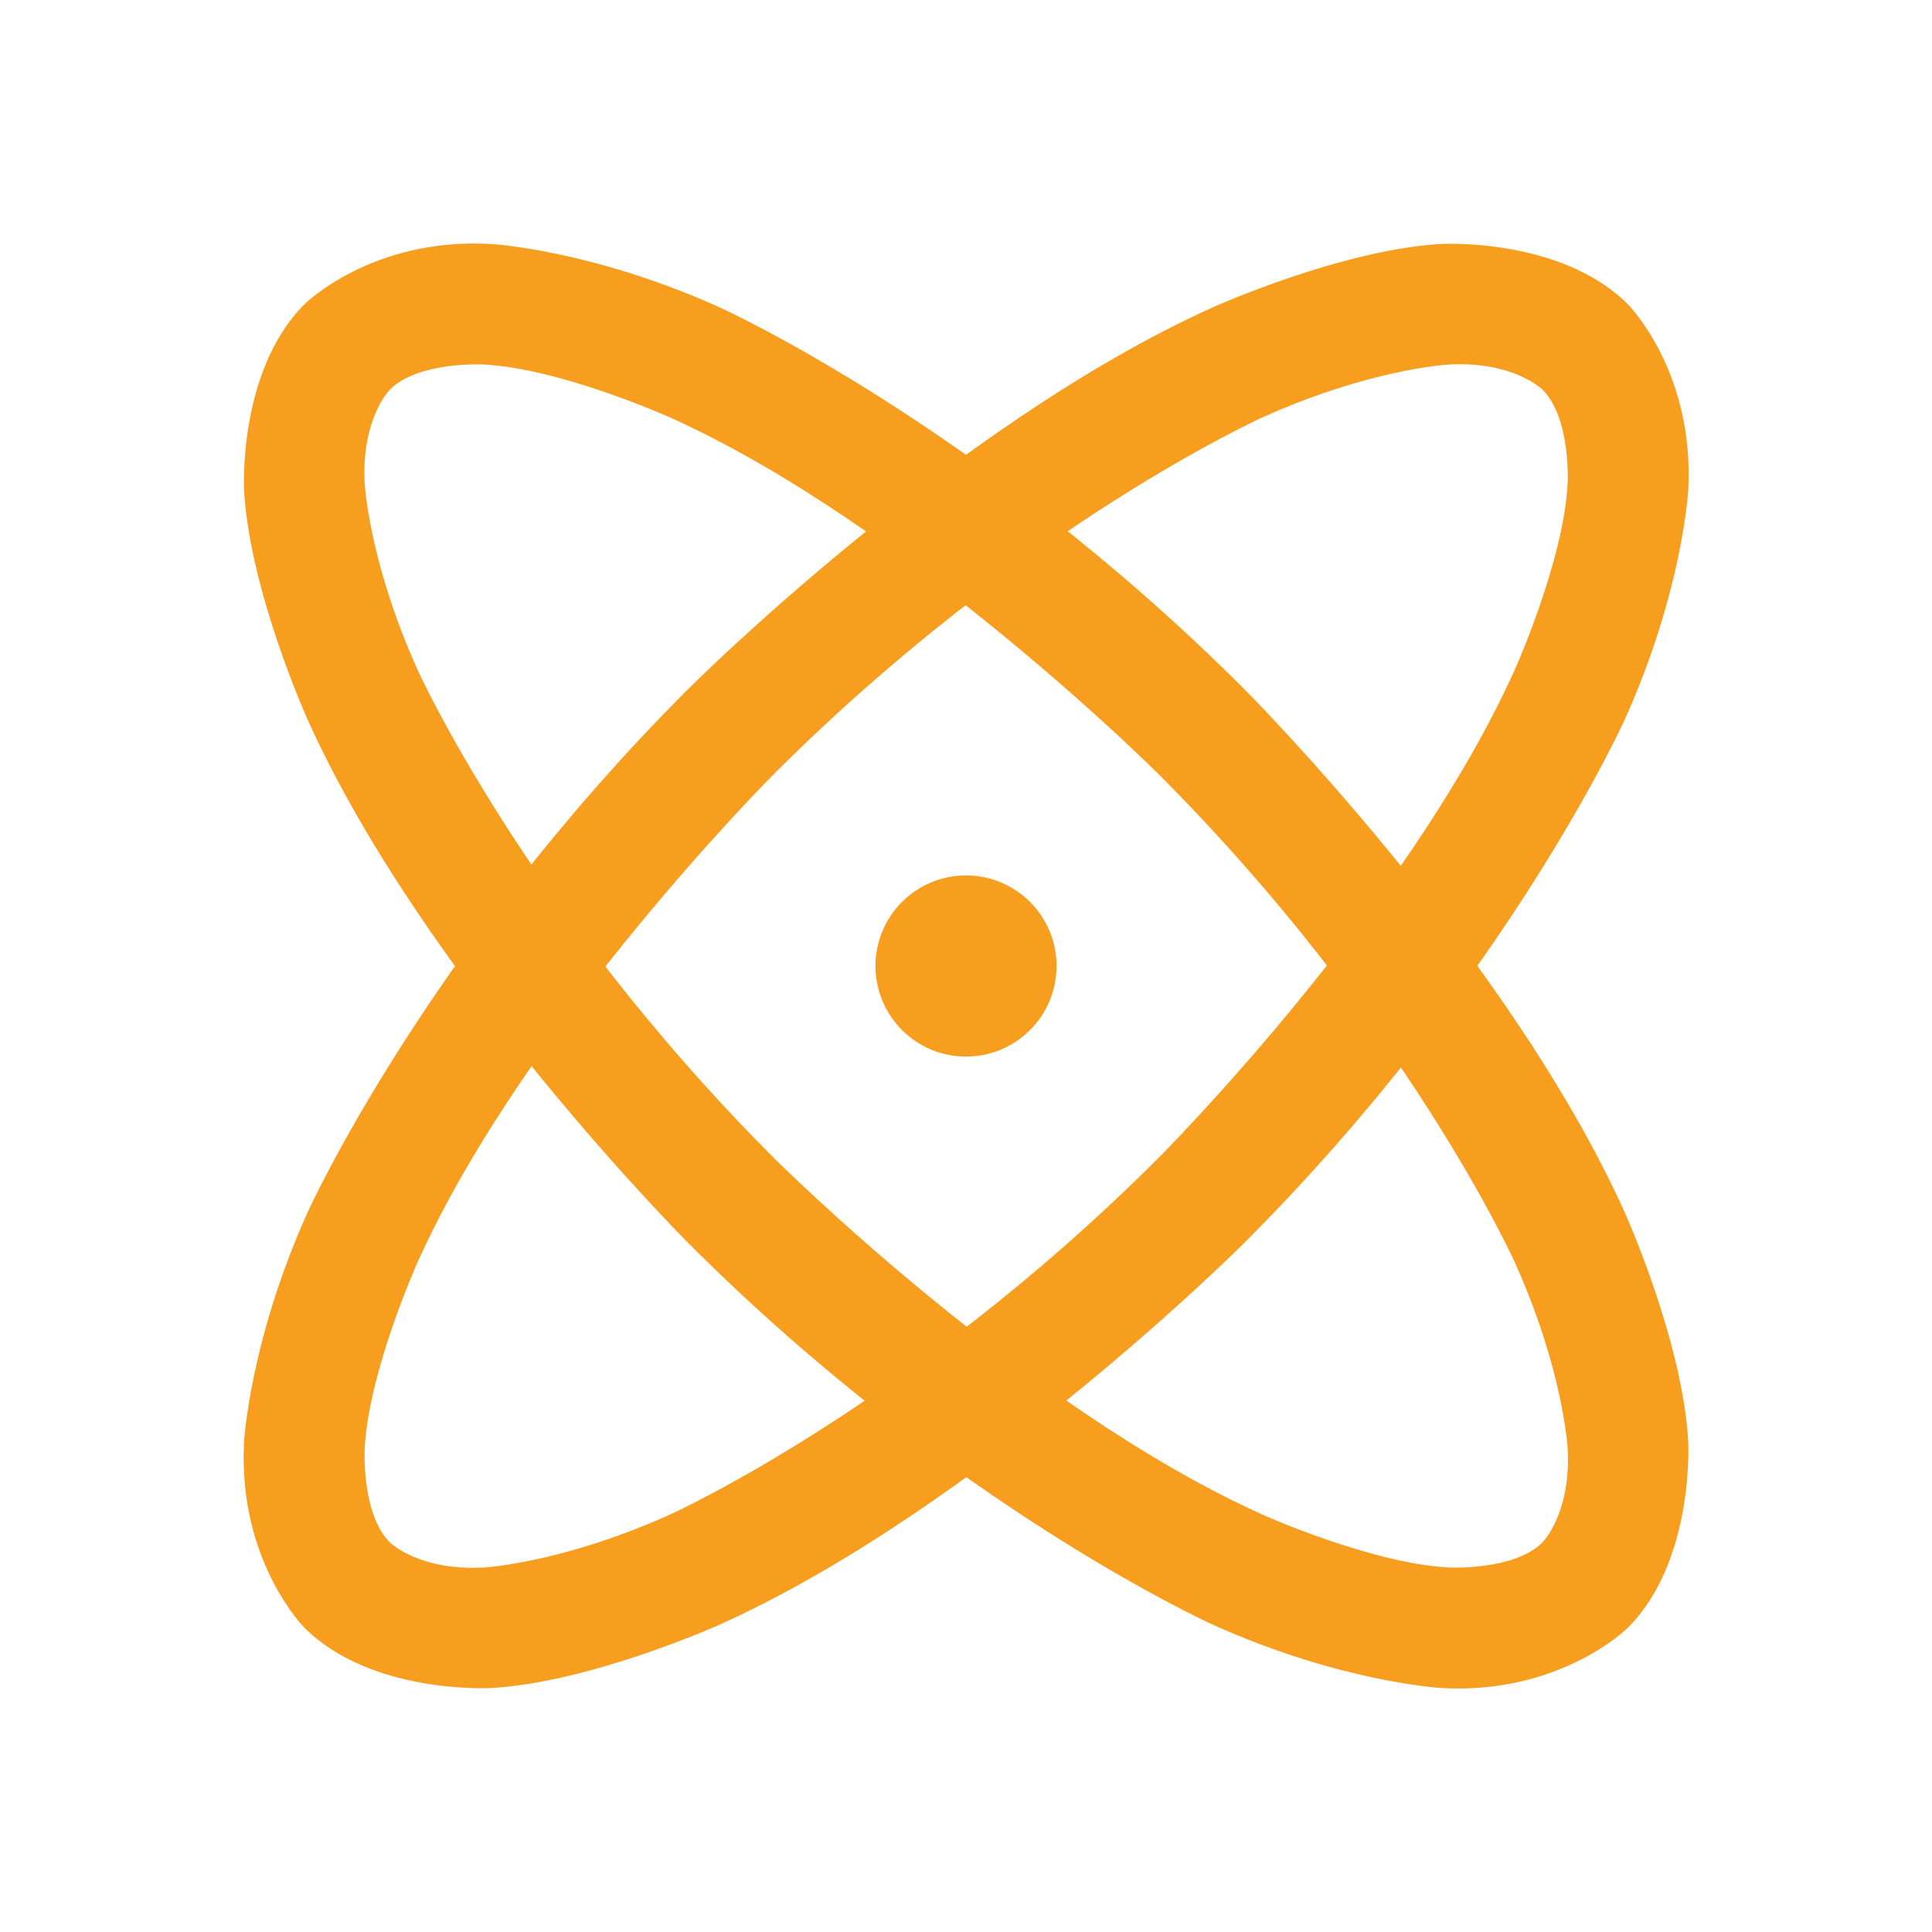
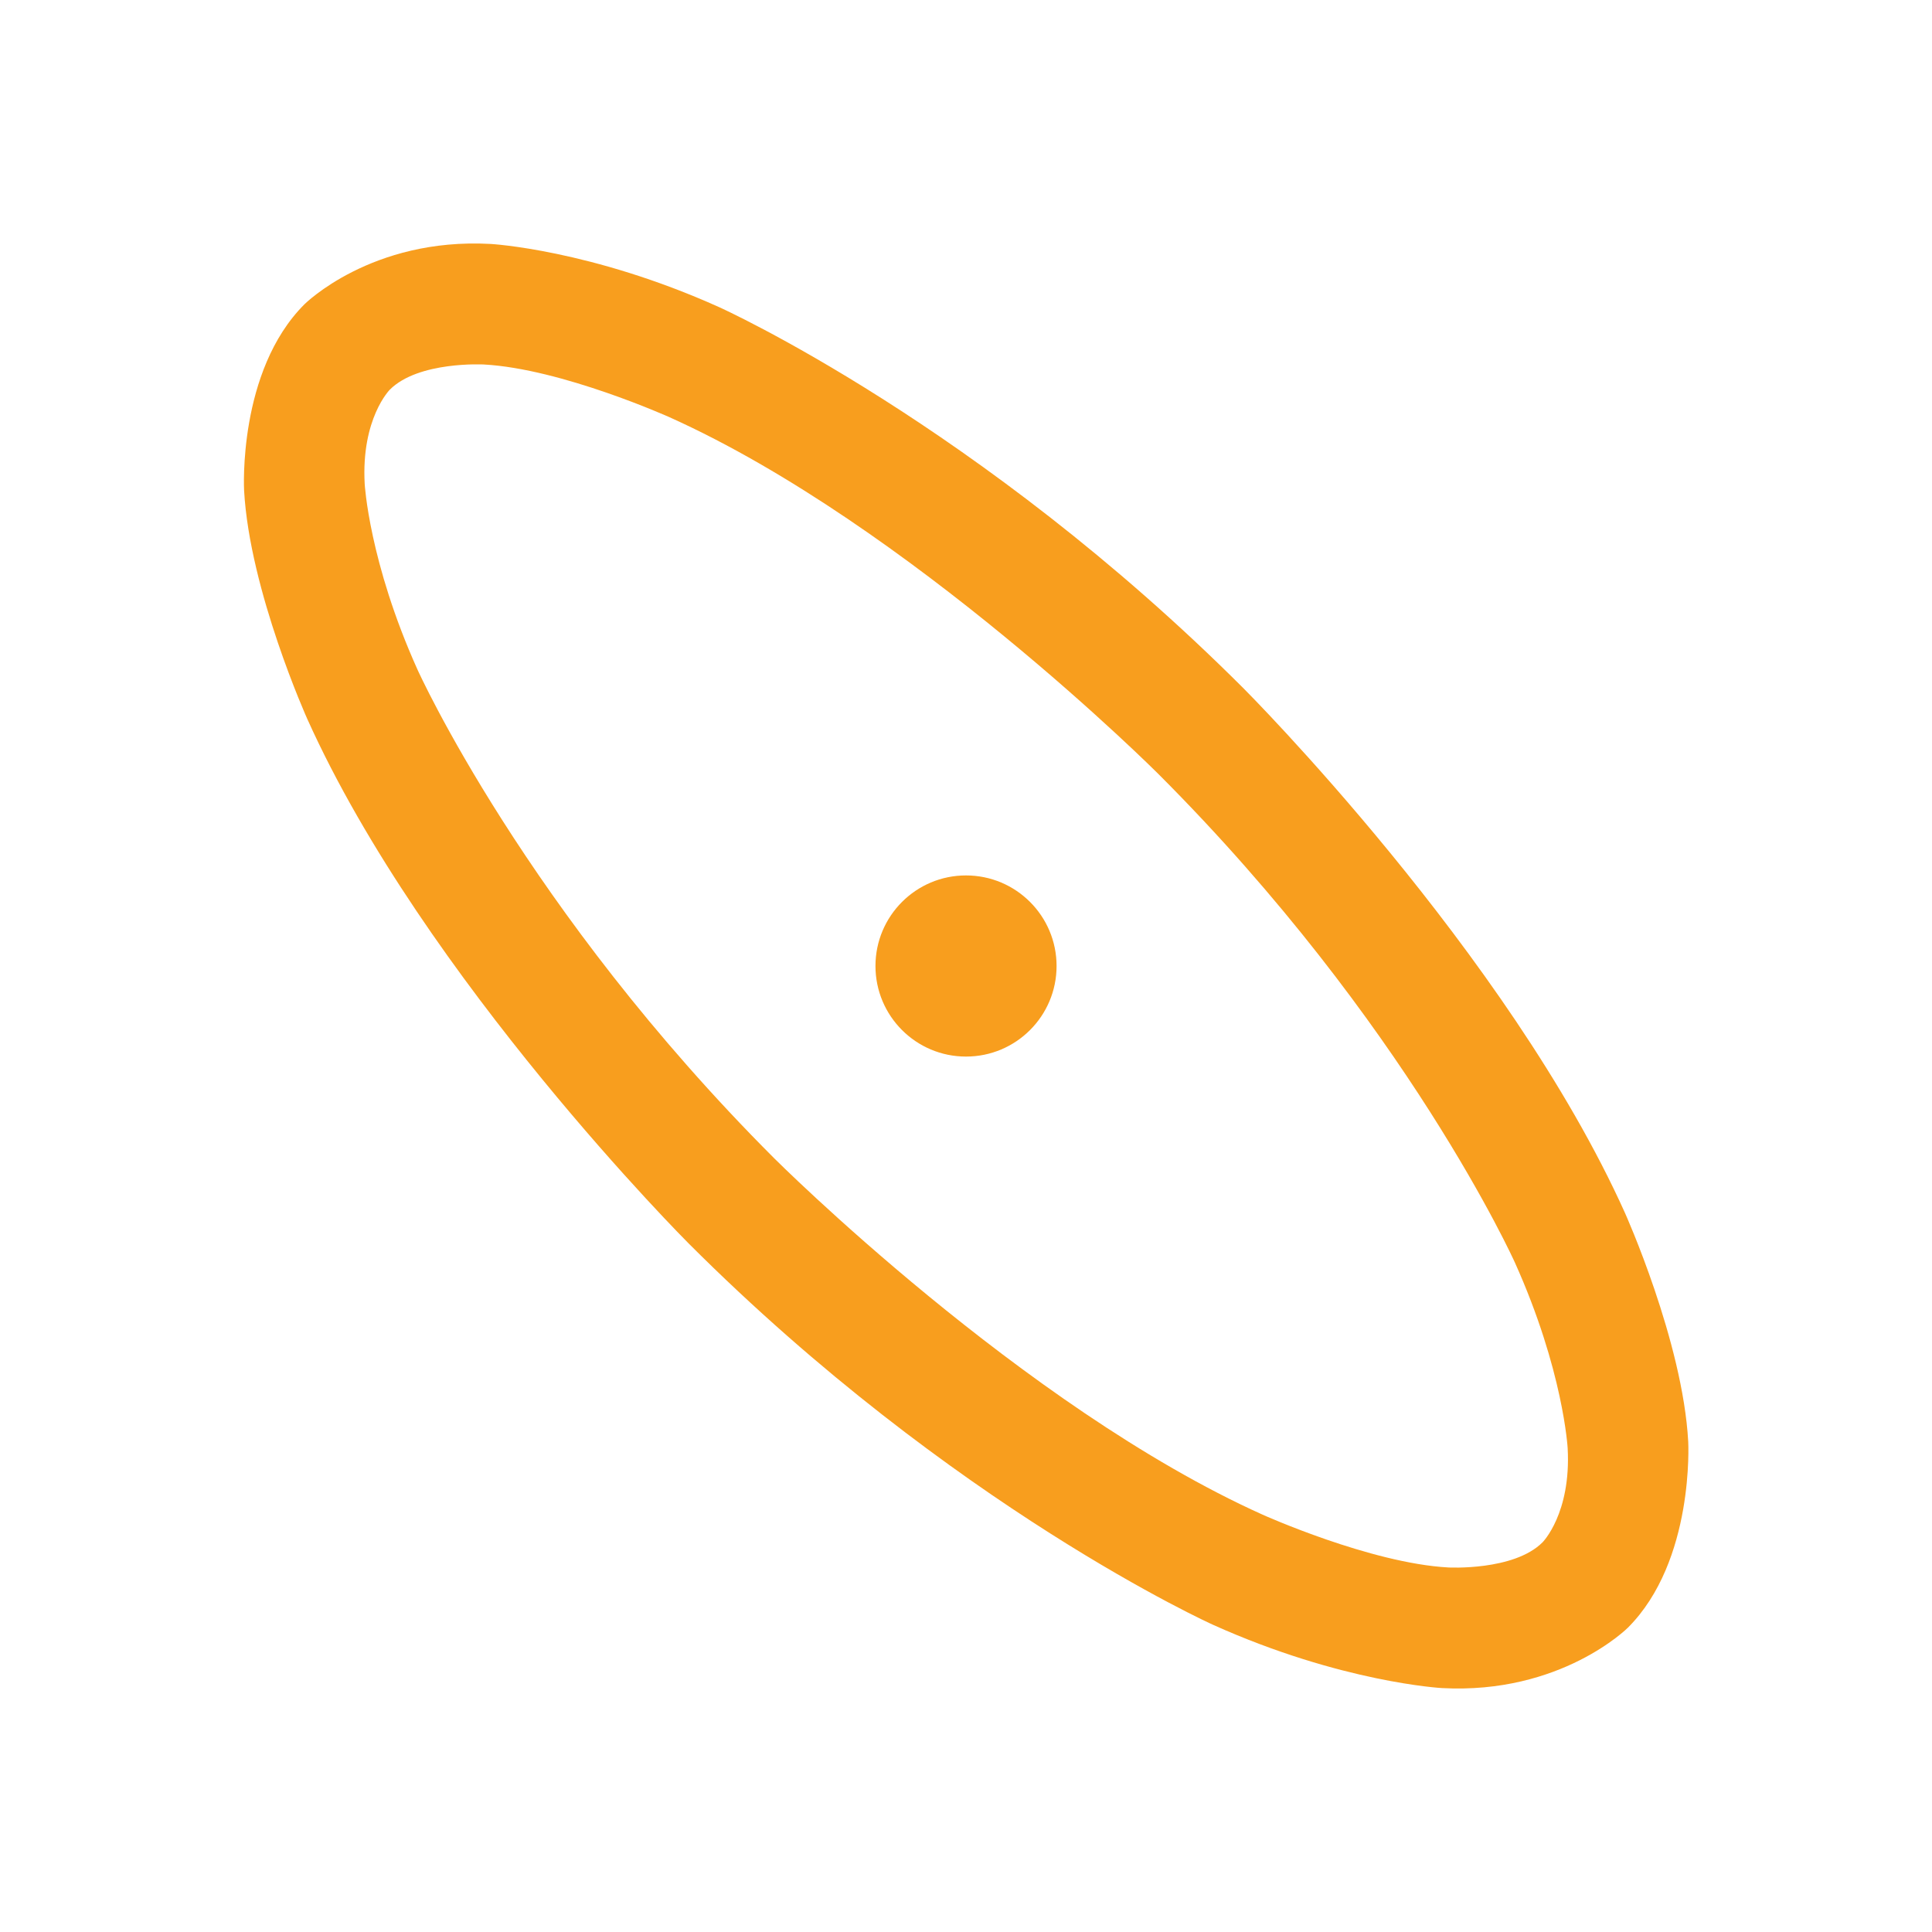
<svg xmlns="http://www.w3.org/2000/svg" width="50" height="50" viewBox="0 0 50 50" fill="none">
  <path fill-rule="evenodd" clip-rule="evenodd" d="M7.879 7.875C7.879 7.875 9.608 6.145 12.693 6.313C12.693 6.313 15.29 6.454 18.614 7.95C18.614 7.95 25.347 10.98 32.186 17.818C32.186 17.818 39.024 24.657 42.054 31.39C42.054 31.39 43.55 34.714 43.691 37.311C43.691 37.311 43.859 40.396 42.129 42.125C42.129 42.125 40.4 43.855 37.315 43.687C37.315 43.687 34.718 43.545 31.394 42.05C31.394 42.05 24.661 39.02 17.823 32.181C17.823 32.181 10.984 25.343 7.954 18.61C7.954 18.61 6.458 15.286 6.317 12.689C6.317 12.689 6.149 9.604 7.879 7.875ZM10.089 10.084C10.089 10.084 9.346 10.828 9.438 12.519C9.438 12.519 9.547 14.535 10.804 17.328C10.804 17.328 13.599 23.538 20.032 29.972C20.032 29.972 26.466 36.405 32.677 39.2C32.677 39.2 35.469 40.457 37.485 40.566C37.485 40.566 39.177 40.658 39.92 39.916C39.92 39.916 40.663 39.172 40.571 37.481C40.571 37.481 40.461 35.465 39.204 32.672C39.204 32.672 36.409 26.461 29.976 20.028C29.976 20.028 23.543 13.595 17.332 10.8C17.332 10.8 14.539 9.543 12.523 9.433C12.523 9.433 10.832 9.341 10.089 10.084Z" fill="#F89E1E" />
-   <path fill-rule="evenodd" clip-rule="evenodd" d="M17.823 17.819C17.823 17.819 24.661 10.98 31.394 7.95C31.394 7.95 34.718 6.454 37.315 6.313C37.315 6.313 40.4 6.145 42.129 7.875C42.129 7.875 43.859 9.604 43.691 12.689C43.691 12.689 43.55 15.286 42.054 18.61C42.054 18.61 39.024 25.343 32.186 32.182C32.186 32.182 25.347 39.02 18.614 42.05C18.614 42.05 15.29 43.546 12.693 43.687C12.693 43.687 9.608 43.855 7.879 42.125C7.879 42.125 6.149 40.396 6.317 37.311C6.317 37.311 6.458 34.714 7.954 31.39C7.954 31.39 10.984 24.657 17.823 17.819ZM20.032 20.028C20.032 20.028 13.599 26.462 10.804 32.672C10.804 32.672 9.547 35.465 9.438 37.481C9.438 37.481 9.346 39.173 10.089 39.916C10.089 39.916 10.832 40.659 12.523 40.567C12.523 40.567 14.539 40.457 17.332 39.2C17.332 39.2 23.543 36.405 29.976 29.972C29.976 29.972 36.409 23.539 39.204 17.328C39.204 17.328 40.461 14.535 40.571 12.519C40.571 12.519 40.663 10.828 39.92 10.085C39.92 10.085 39.177 9.341 37.485 9.434C37.485 9.434 35.469 9.543 32.677 10.8C32.677 10.8 26.466 13.595 20.032 20.028Z" fill="#F89E1E" />
  <path d="M27.344 25C27.344 26.294 26.295 27.344 25 27.344C23.706 27.344 22.657 26.294 22.657 25C22.657 23.706 23.706 22.656 25 22.656C26.295 22.656 27.344 23.706 27.344 25Z" fill="#F89E1E" />
</svg>